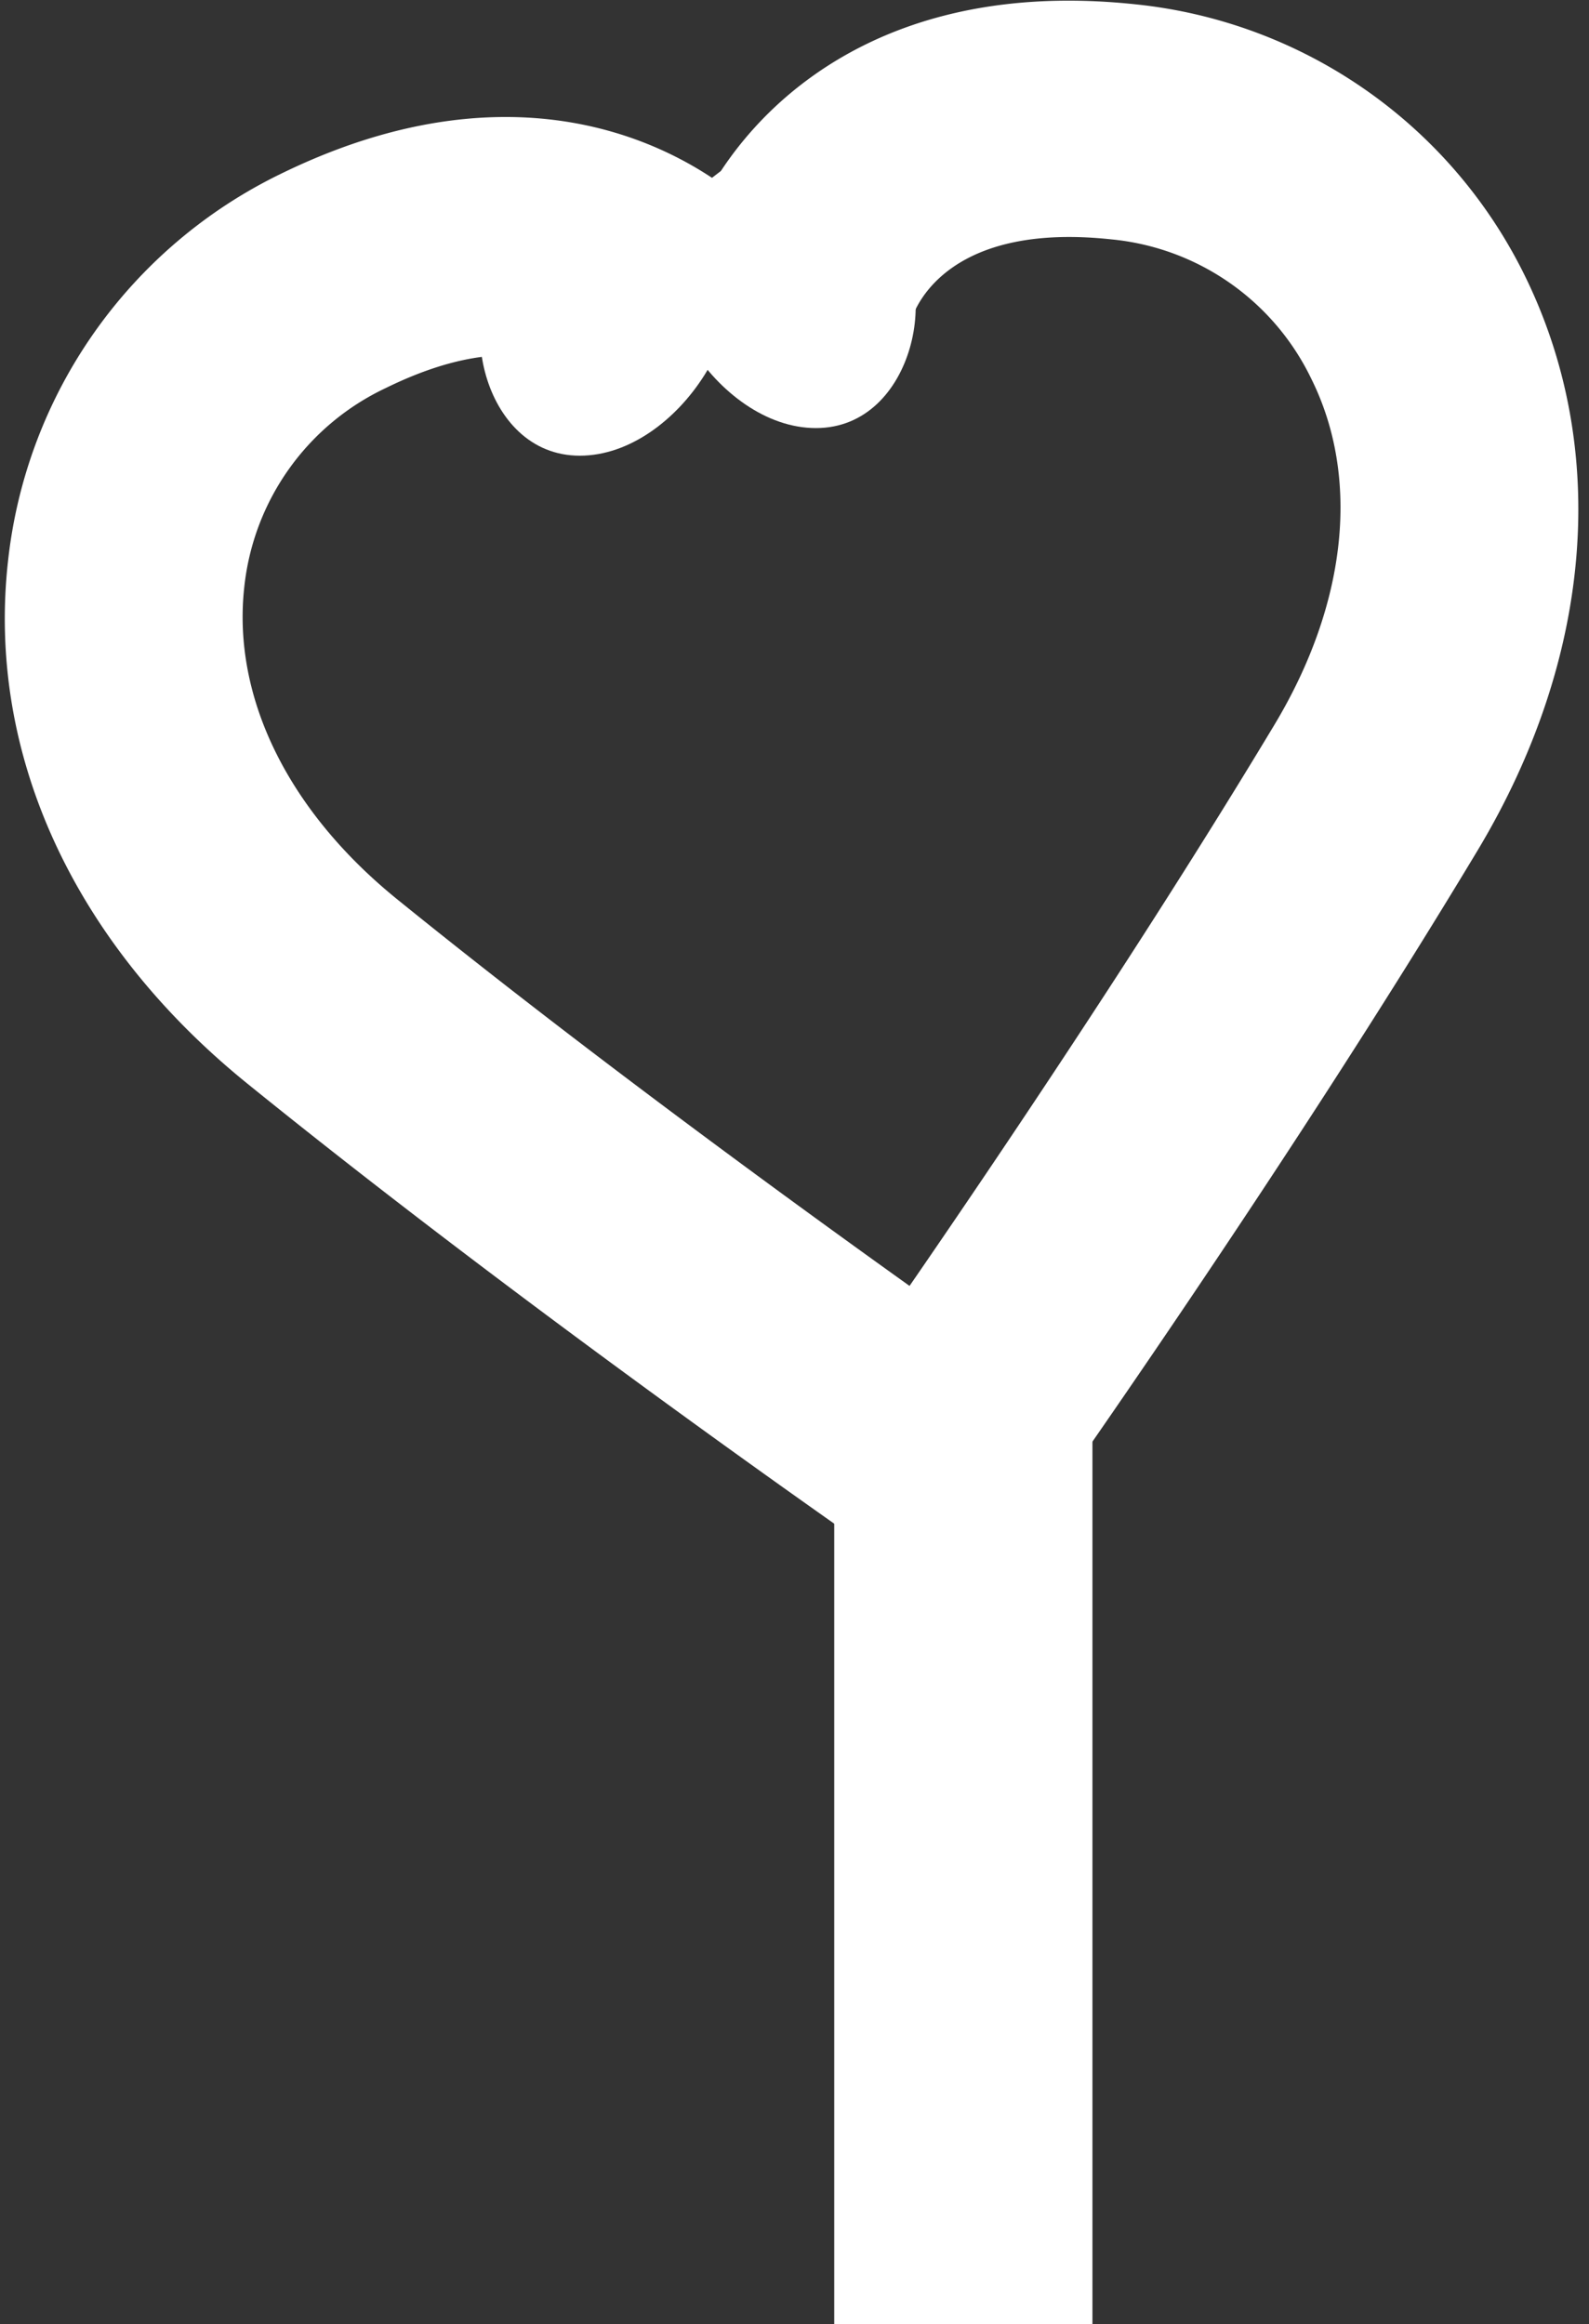
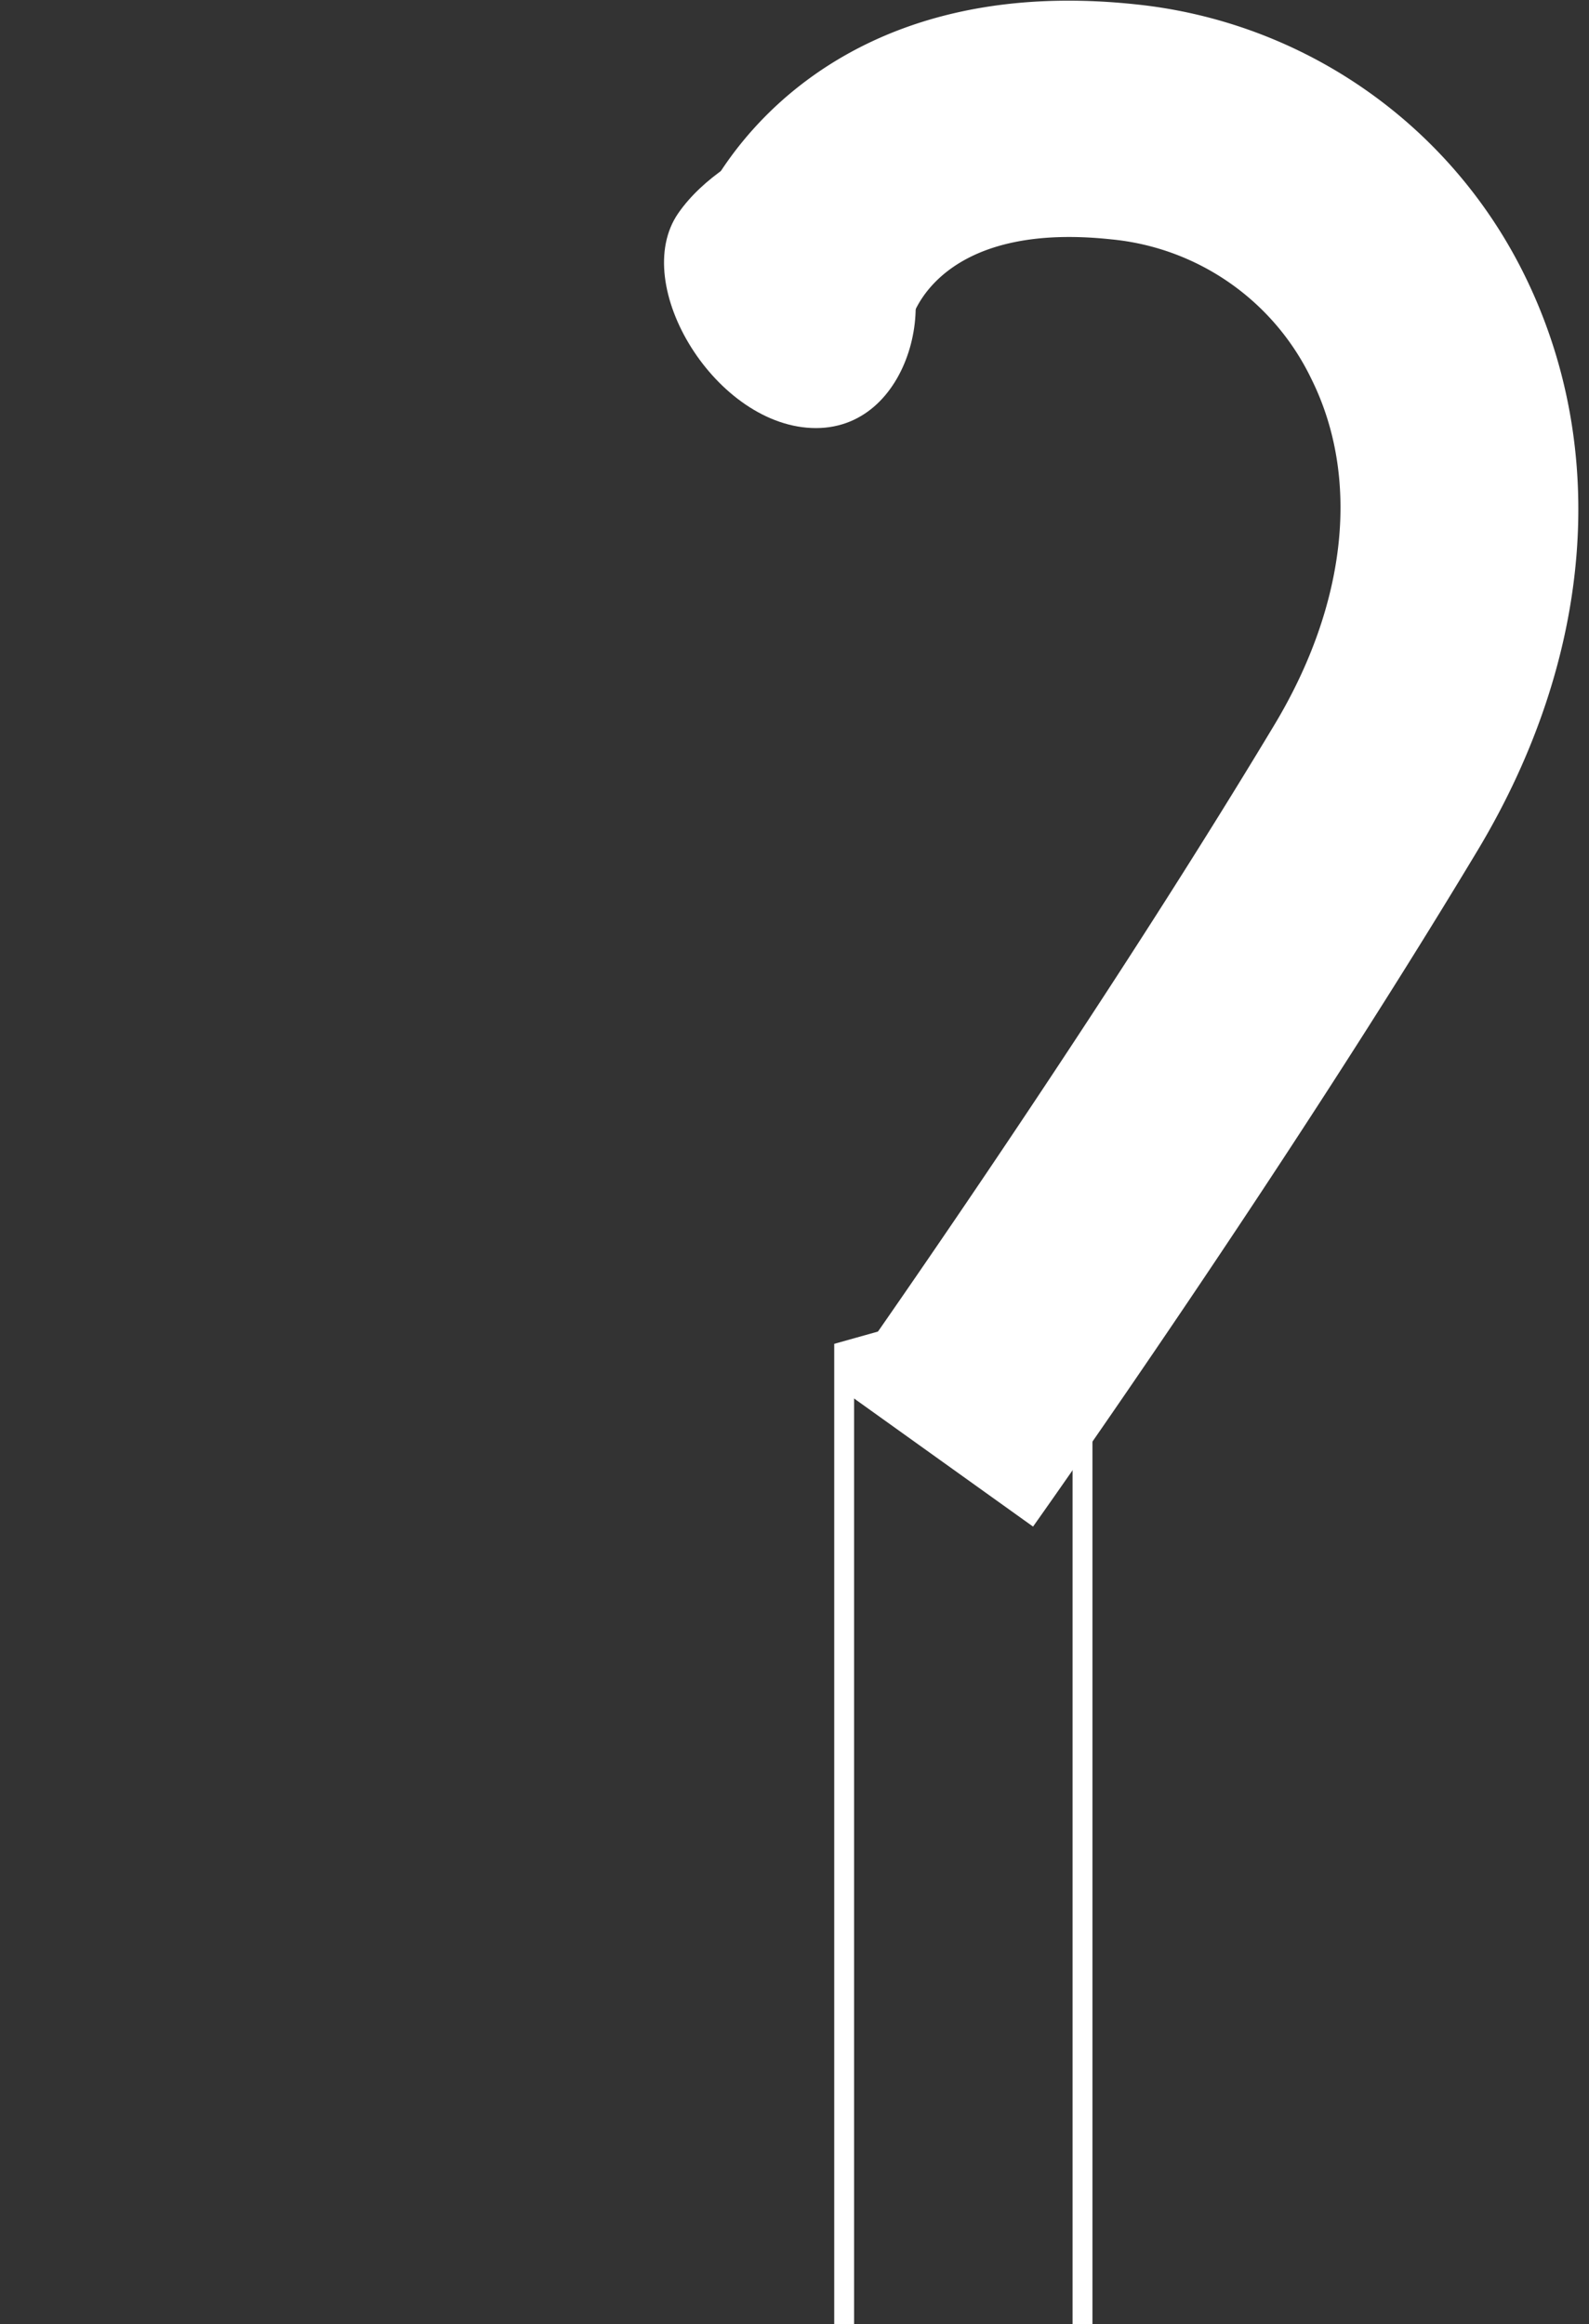
<svg xmlns="http://www.w3.org/2000/svg" viewBox="0 0 80 117">
  <rect x="0" y="0" width="80" height="117" fill="#333333" stroke="none" />
  <g fill="#FFF" fill-rule="nonzero">
-     <path d="M45.3 79.01c-.73-.5-18-12.45-32.76-24.39C3.72 47.52-.7 37.94.41 28.19A24.63 24.63 0 0114.12 8.76c13.59-6.66 22.86-.22 25.86 4.12l-9.87 6.83.1.14c-.54-.68-3.56-3.87-10.8-.31a12.53 12.53 0 00-7.11 10c-.62 5.54 2.19 11.28 7.72 15.75 14.4 11.66 31.85 23.73 32 23.85l-6.72 9.87z" />
-     <path d="M27.52 7.14s.83 3.88-1.94 6.1c-2.77 2.22-1.39 9.7 3.61 9.7s9.43-7.22 6.93-10.82c-2.5-3.6-8.6-4.98-8.6-4.98zM42.53 117h12.22V65l-12.22 3.386z" />
    <path d="M55 117H42V67.65L55 64v53zm-12 0h11V66l-11 3.103V117z" />
    <path d="M52.01 76.85l-9.78-7c.12-.17 12.39-17.49 21.93-33.36 3.66-6.09 4.34-12.45 1.85-17.44a12.49 12.49 0 00-10.06-7c-8-.86-9.78 3.17-10.05 4a1.08 1.08 0 00.05-.17L34.3 12.94C35.63 7.83 42.13-1.39 57.19.22a24.63 24.63 0 0119.53 13.56c4.34 8.74 3.5 19.3-2.31 29-9.74 16.21-21.89 33.35-22.4 34.07z" />
    <path d="M42.75 5.73s-.84 3.89 1.94 6.11 1.39 9.71-3.61 9.71-9.43-7.22-6.93-10.82c2.5-3.6 8.6-5 8.6-5z" />
  </g>
</svg>